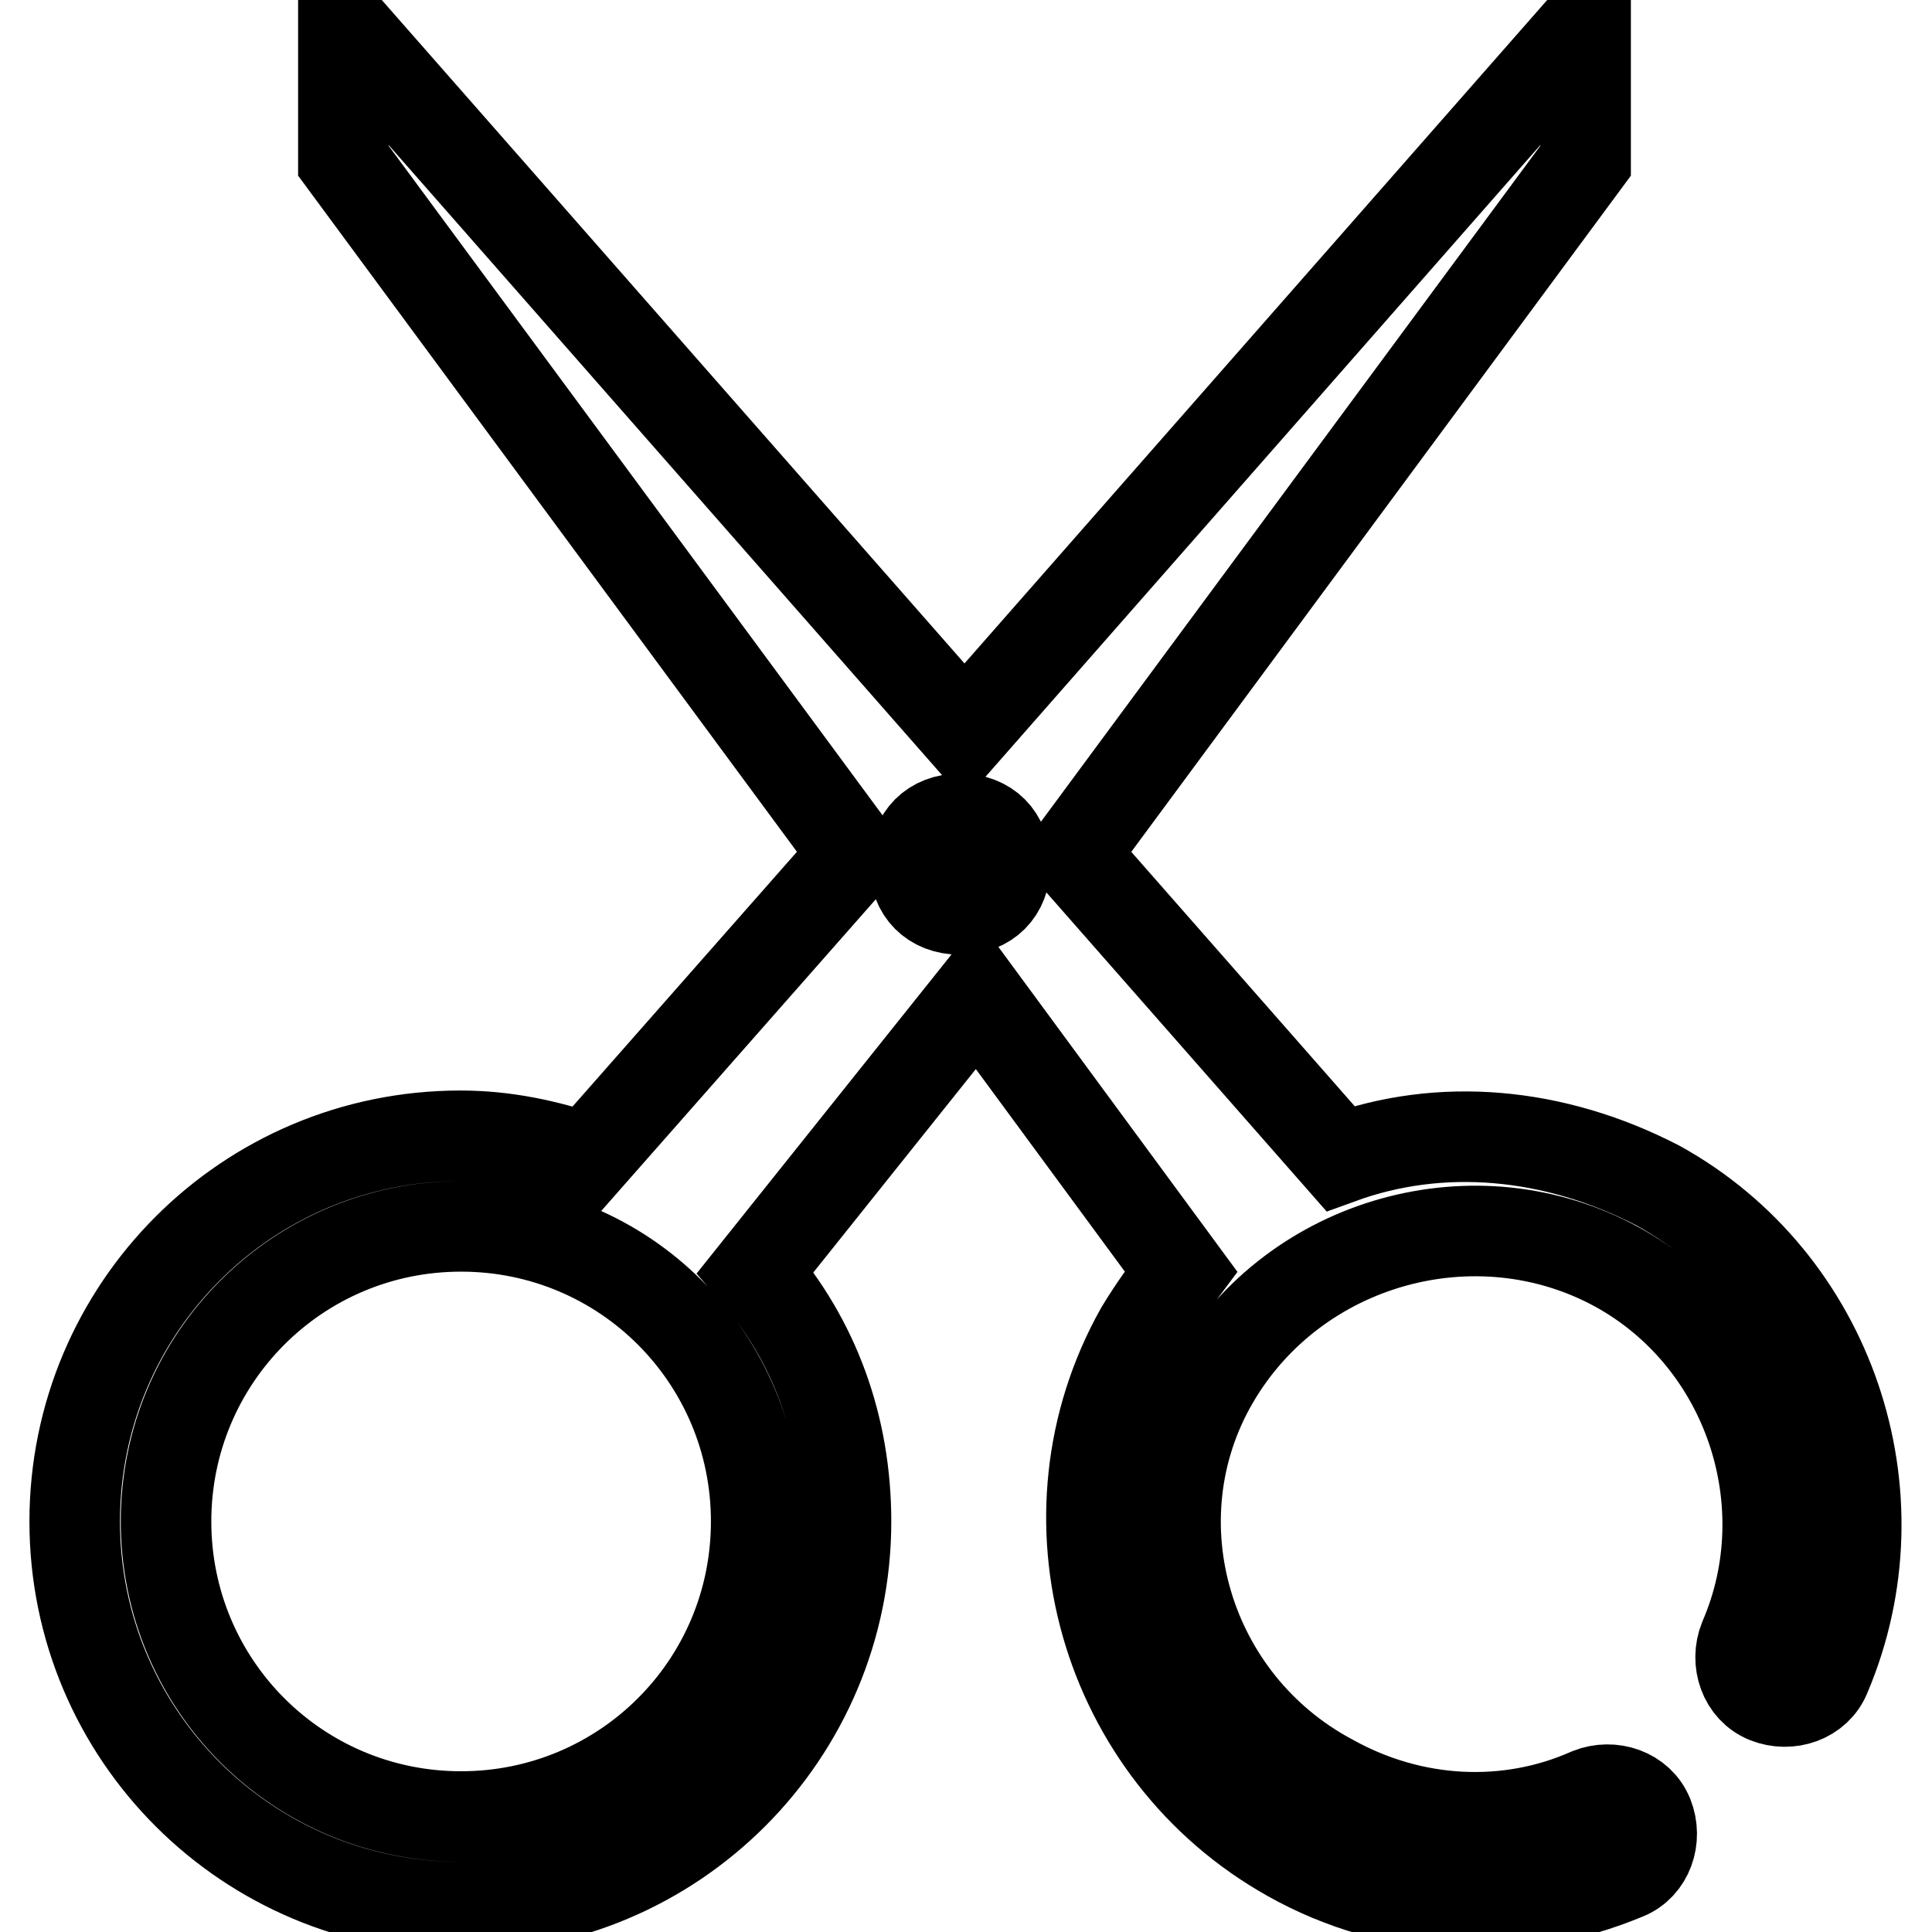
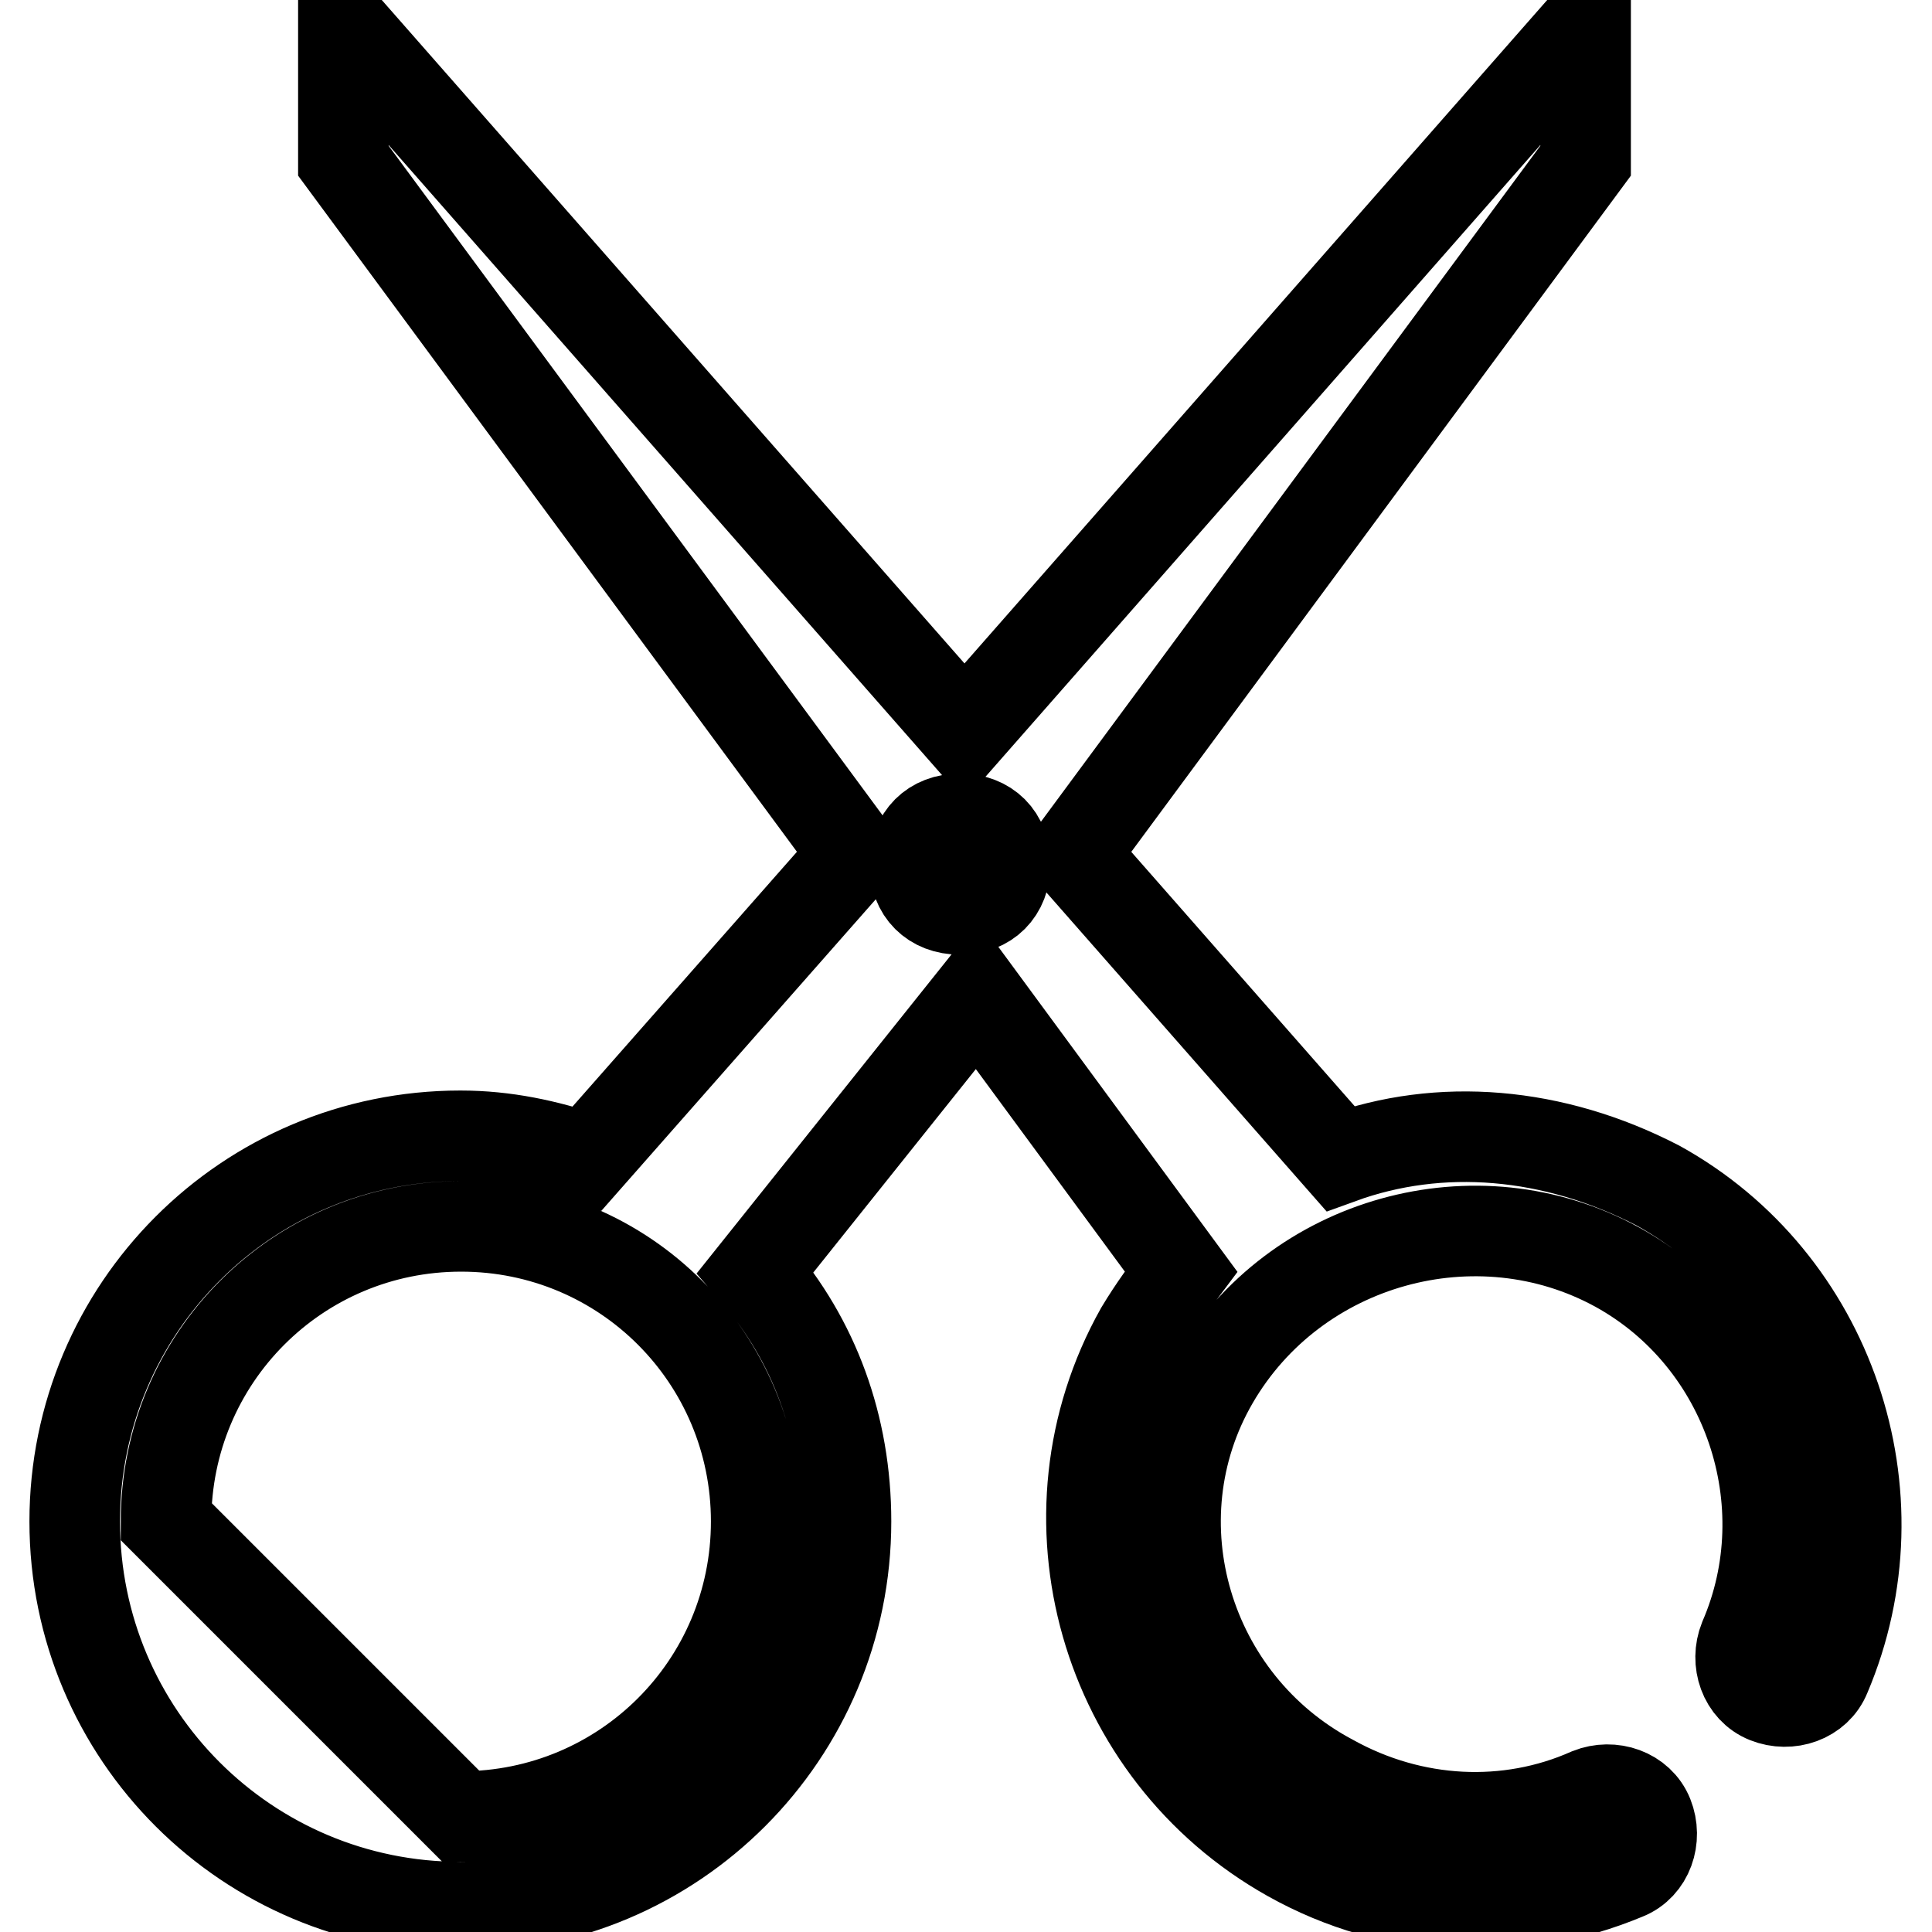
<svg xmlns="http://www.w3.org/2000/svg" version="1.1" x="0px" y="0px" viewBox="0 0 256 256" enable-background="new 0 0 256 256" xml:space="preserve">
  <g>
-     <path stroke-width="12" fill-opacity="0" stroke="#000000" d="M100.1,168.6c7.8,9,12,20.4,12,33c0,28.2-22.8,51.1-51.1,51.1c-28.2,0-51.1-22.8-51.1-51.1 c0-28.2,22.8-51.1,51.1-51.1c6,0,11.4,1.2,16.8,3l35.5-40.3L45.5,21.3v-18l82.3,93.7l82.3-93.7v18l-67.9,91.9l35.4,40.3 c13.2-4.8,28.2-3.6,42.1,3.6c22.8,12.6,32.4,40.9,22.2,64.9c-1.2,3-4.8,4.2-7.8,3c-3-1.2-4.2-4.8-3-7.8c7.8-18,0.6-39.7-16.8-49.3 c-18.6-10.2-42.7-3.6-53.5,15c-10.8,18.6-3.6,42.7,15.6,52.9c10.8,6,23.4,6.6,34.2,1.8c3-1.2,6.6,0,7.8,3s0,6.6-3,7.8 c-14.4,6-30.6,5.4-44.5-2.4c-24.6-13.8-33.6-45.1-19.8-69.7c1.8-3,3.6-5.4,5.4-7.8l-27-36.7L100.1,168.6L100.1,168.6z M61.1,240.7 c21.6,0,39.1-17.4,39.1-39.1c0-21.6-17.4-39.1-39.1-39.1S22,180,22,201.6C22,223.2,39.4,240.7,61.1,240.7z M127.2,120.5 c3.6,0,6-2.4,6-6c0-3.6-2.4-6-6-6c-3.6,0-6,2.4-6,6C121.2,118.1,123.6,120.5,127.2,120.5z" />
+     <path stroke-width="12" fill-opacity="0" stroke="#000000" d="M100.1,168.6c7.8,9,12,20.4,12,33c0,28.2-22.8,51.1-51.1,51.1c-28.2,0-51.1-22.8-51.1-51.1 c0-28.2,22.8-51.1,51.1-51.1c6,0,11.4,1.2,16.8,3l35.5-40.3L45.5,21.3v-18l82.3,93.7l82.3-93.7v18l-67.9,91.9l35.4,40.3 c13.2-4.8,28.2-3.6,42.1,3.6c22.8,12.6,32.4,40.9,22.2,64.9c-1.2,3-4.8,4.2-7.8,3c-3-1.2-4.2-4.8-3-7.8c7.8-18,0.6-39.7-16.8-49.3 c-18.6-10.2-42.7-3.6-53.5,15c-10.8,18.6-3.6,42.7,15.6,52.9c10.8,6,23.4,6.6,34.2,1.8c3-1.2,6.6,0,7.8,3s0,6.6-3,7.8 c-14.4,6-30.6,5.4-44.5-2.4c-24.6-13.8-33.6-45.1-19.8-69.7c1.8-3,3.6-5.4,5.4-7.8l-27-36.7L100.1,168.6L100.1,168.6z M61.1,240.7 c21.6,0,39.1-17.4,39.1-39.1c0-21.6-17.4-39.1-39.1-39.1S22,180,22,201.6z M127.2,120.5 c3.6,0,6-2.4,6-6c0-3.6-2.4-6-6-6c-3.6,0-6,2.4-6,6C121.2,118.1,123.6,120.5,127.2,120.5z" />
  </g>
</svg>